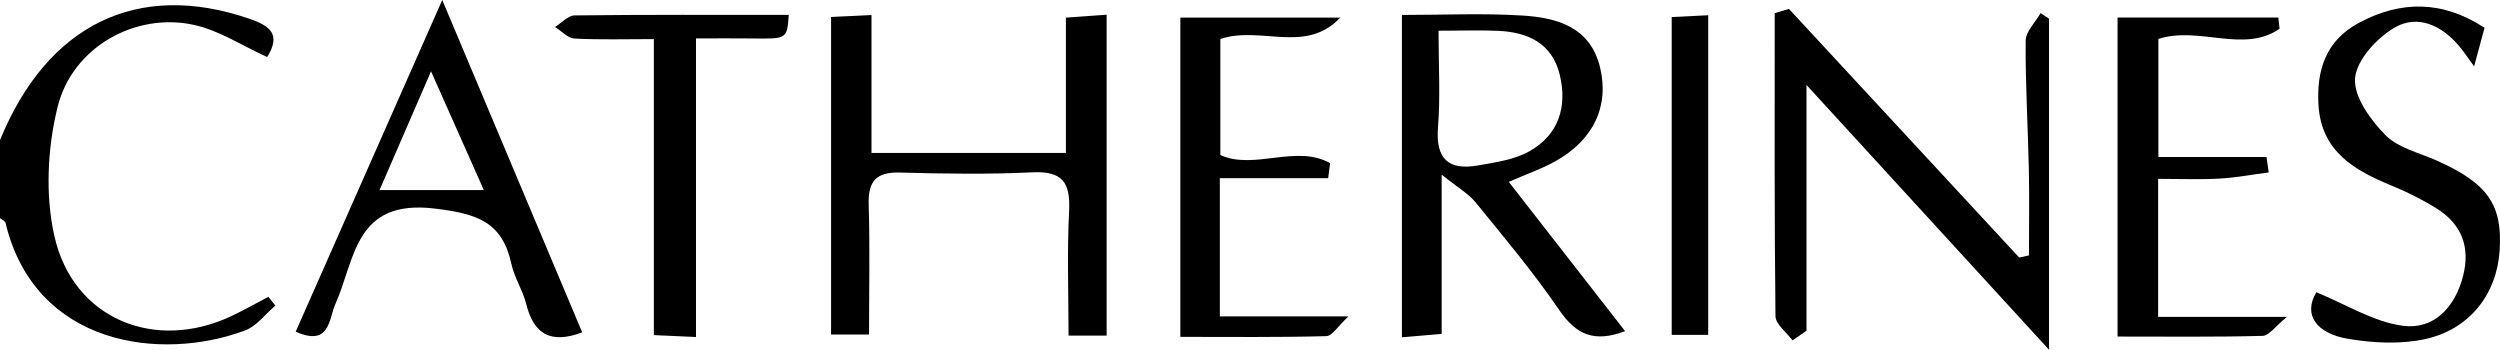
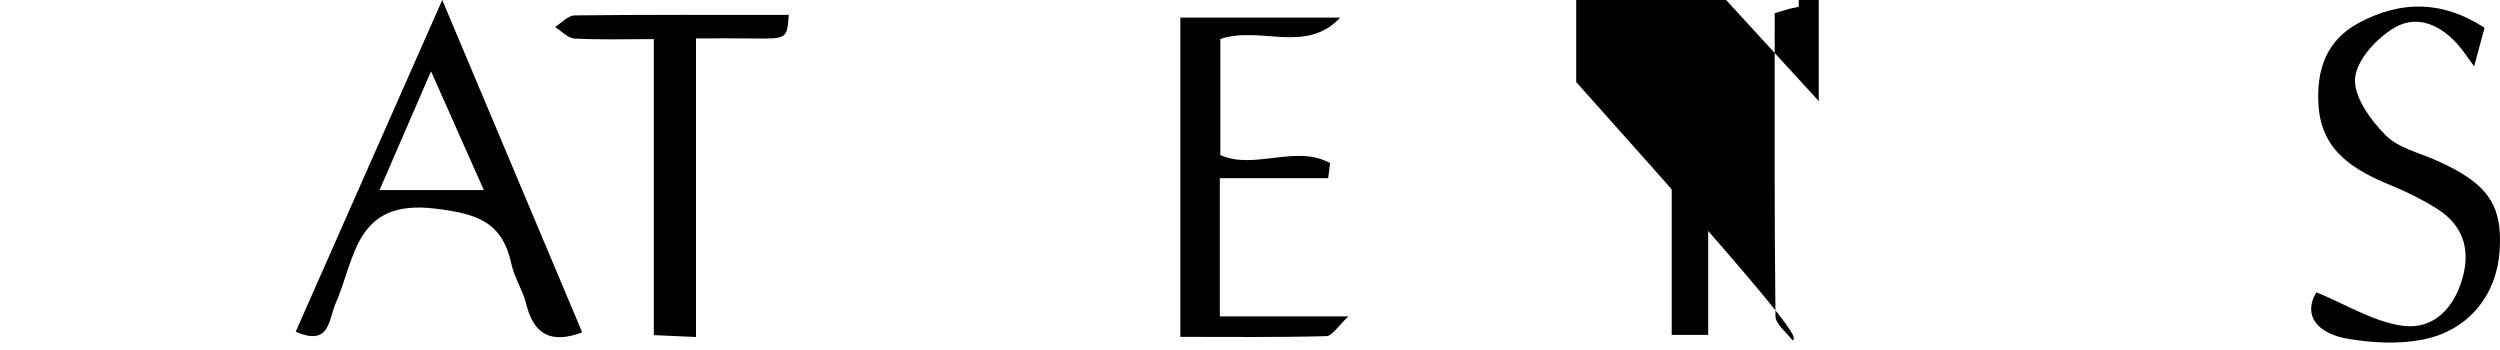
<svg xmlns="http://www.w3.org/2000/svg" version="1.2" baseProfile="tiny" id="Layer_1" x="0px" y="0px" width="320.18px" height="44.791px" viewBox="0 0 320.18 44.791" xml:space="preserve">
  <g>
-     <path fill-rule="evenodd" d="M0,17.938C6.085,3.086,17.674-2.497,31.922,2.396c2.75,0.944,4.073,2.046,2.296,4.913   c-3.152-1.429-6.122-3.404-9.368-4.119C17.358,1.54,9.273,6.025,7.379,13.69c-1.305,5.282-1.602,11.337-0.401,16.603   c2.41,10.574,12.898,14.833,22.72,10.158c1.584-0.754,3.116-1.621,4.671-2.435c0.301,0.372,0.601,0.744,0.902,1.116   c-1.286,1.088-2.399,2.637-3.884,3.19c-10.821,4.031-26.901,1.956-30.68-13.776C0.648,28.3,0.243,28.138,0,27.938   C0,24.604,0,21.271,0,17.938z" />
-     <path fill-rule="evenodd" d="M111.612,19.586c8.439,0,16.501,0,24.902,0c0-5.854,0-11.439,0-17.328   c1.748-0.125,3.354-0.239,5.215-0.373c0,13.843,0,27.426,0,41.095c-1.664,0-3.137,0-4.877,0c0-5.404-0.201-10.671,0.069-15.913   c0.185-3.595-0.767-5.185-4.66-4.999c-5.648,0.271-11.322,0.19-16.979,0.03c-3.065-0.087-4.119,1.096-4.028,4.102   c0.165,5.452,0.047,10.913,0.047,16.644c-1.43,0-3.009,0-4.864,0c0-13.485,0-26.886,0-40.671c1.599-0.076,3.192-0.151,5.175-0.245   C111.612,7.87,111.612,13.591,111.612,19.586z" />
-     <path fill-rule="evenodd" d="M179.545,1.915c5.198,0,10.327-0.241,15.422,0.073c4.428,0.273,8.698,1.455,9.954,6.634   c1.216,5.014-0.884,9.356-5.764,12.054c-1.726,0.954-3.617,1.61-5.925,2.617c4.991,6.404,9.822,12.604,14.899,19.119   c-3.903,1.475-6.244,0.51-8.439-2.708c-3.268-4.79-7.022-9.255-10.689-13.762c-0.931-1.145-2.313-1.923-4.367-3.578   c0,7.488,0,13.691,0,20.4c-1.614,0.138-3.168,0.27-5.091,0.434C179.545,29.487,179.545,16.112,179.545,1.915z M184.236,3.934   c0,4.476,0.247,8.439-0.068,12.358c-0.325,4.041,1.323,5.564,5.112,4.897c2.243-0.395,4.655-0.729,6.586-1.812   c3.764-2.112,4.892-5.725,3.887-9.832c-0.975-3.985-4.047-5.409-7.816-5.592C189.66,3.843,187.374,3.934,184.236,3.934z" />
-     <path fill-rule="evenodd" d="M229.573,43.594c-0.761-1.036-2.171-2.063-2.184-3.106c-0.151-12.932-0.099-25.866-0.099-38.799   c0.607-0.185,1.213-0.369,1.82-0.553c9.83,10.614,19.66,21.229,29.49,31.843c0.418-0.089,0.836-0.179,1.254-0.269   c0-3.672,0.063-7.345-0.015-11.015c-0.116-5.495-0.453-10.988-0.408-16.479c0.01-1.186,1.245-2.362,1.916-3.542   c0.358,0.241,0.718,0.481,1.076,0.722c0,13.613,0,27.226,0,42.396c-10.771-11.757-20.547-22.43-31.063-33.91   c0,11.159,0,21.317,0,31.475C230.765,42.768,230.168,43.181,229.573,43.594z" />
+     <path fill-rule="evenodd" d="M229.573,43.594c-0.761-1.036-2.171-2.063-2.184-3.106c-0.151-12.932-0.099-25.866-0.099-38.799   c0.607-0.185,1.213-0.369,1.82-0.553c0.418-0.089,0.836-0.179,1.254-0.269   c0-3.672,0.063-7.345-0.015-11.015c-0.116-5.495-0.453-10.988-0.408-16.479c0.01-1.186,1.245-2.362,1.916-3.542   c0.358,0.241,0.718,0.481,1.076,0.722c0,13.613,0,27.226,0,42.396c-10.771-11.757-20.547-22.43-31.063-33.91   c0,11.159,0,21.317,0,31.475C230.765,42.768,230.168,43.181,229.573,43.594z" />
    <path fill-rule="evenodd" d="M56.64,0c6.267,14.882,12.088,28.708,17.922,42.563c-4.012,1.517-6.208,0.254-7.166-3.625   c-0.433-1.755-1.515-3.356-1.896-5.115c-1.173-5.413-4.362-6.445-9.781-7.107c-10.291-1.258-10.197,6.413-12.754,12.193   c-0.887,2.006-0.695,5.517-5.094,3.569C43.988,28.631,50.097,14.808,56.64,0z M48.61,24.338c4.761,0,8.738,0,13.353,0   c-2.301-5.174-4.31-9.693-6.759-15.202C52.763,14.762,50.813,19.257,48.61,24.338z" />
-     <path fill-rule="evenodd" d="M291.95,3.678c-4.609,3.196-10.253-0.37-15.521,1.305c0,4.771,0,9.67,0,15.122   c4.501,0,9.173,0,13.846,0c0.095,0.658,0.188,1.317,0.283,1.975c-2.106,0.275-4.206,0.675-6.321,0.793   c-2.479,0.139-4.97,0.033-7.84,0.033c0,5.907,0,11.612,0,17.672c5.071,0,10.11,0,16.506,0c-1.52,1.228-2.309,2.417-3.128,2.438   c-6.105,0.16-12.218,0.087-18.575,0.087c0-13.783,0-27.176,0-40.855c6.894,0,13.74,0,20.586,0   C291.841,2.724,291.896,3.201,291.95,3.678z" />
    <path fill-rule="evenodd" d="M171.652,2.253c-4.463,4.723-10.148,1.009-15.359,2.739c0,4.809,0,9.731,0,14.863   c4.304,1.971,9.735-1.405,14.056,1.042c-0.082,0.642-0.164,1.283-0.247,1.924c-4.538,0-9.076,0-13.875,0c0,6.115,0,11.708,0,17.704   c5.077,0,10.13,0,16.468,0c-1.335,1.234-2.067,2.504-2.833,2.526c-6.125,0.164-12.257,0.092-18.691,0.092   c0-13.763,0-27.161,0-40.89C157.962,2.253,164.807,2.253,171.652,2.253z" />
    <path fill-rule="evenodd" d="M296.66,37.431c3.818,1.555,7.337,3.799,11.086,4.293c3.983,0.525,6.686-2.376,7.709-6.392   c0.931-3.65-0.161-6.594-3.334-8.591c-1.813-1.142-3.76-2.119-5.743-2.933c-4.807-1.97-9.066-4.371-9.443-10.333   c-0.282-4.468,0.958-8.284,5.133-10.529c5.38-2.894,10.716-2.918,16.133,0.611c-0.415,1.533-0.794,2.935-1.335,4.938   c-0.821-1.119-1.303-1.849-1.857-2.517c-2.236-2.695-5.339-4.188-8.327-2.442c-2.28,1.332-4.86,4.133-5.064,6.477   c-0.203,2.34,1.965,5.334,3.873,7.273c1.637,1.664,4.359,2.28,6.631,3.296c6.501,2.909,8.421,5.667,8.006,11.596   c-0.386,5.522-3.873,10.052-9.615,11.268c-3.143,0.666-6.622,0.488-9.821-0.057C296.763,42.721,294.895,40.371,296.66,37.431z" />
    <path fill-rule="evenodd" d="M89.137,43.16c-2.133-0.095-3.58-0.159-5.399-0.24c0-12.619,0-25.018,0-37.913   c-3.634,0-6.909,0.104-10.169-0.071c-0.852-0.046-1.657-0.963-2.484-1.48c0.836-0.517,1.667-1.472,2.509-1.482   c9.134-0.108,18.271-0.067,27.424-0.067c-0.222,3.087-0.222,3.074-4.625,3.018c-2.291-0.03-4.583-0.005-7.255-0.005   C89.137,17.706,89.137,30.129,89.137,43.16z" />
    <path fill-rule="evenodd" d="M218.773,42.889c-1.605,0-3.015,0-4.675,0c0-13.595,0-26.978,0-40.706   c1.481-0.073,2.897-0.143,4.675-0.231C218.773,15.564,218.773,28.934,218.773,42.889z" />
  </g>
</svg>